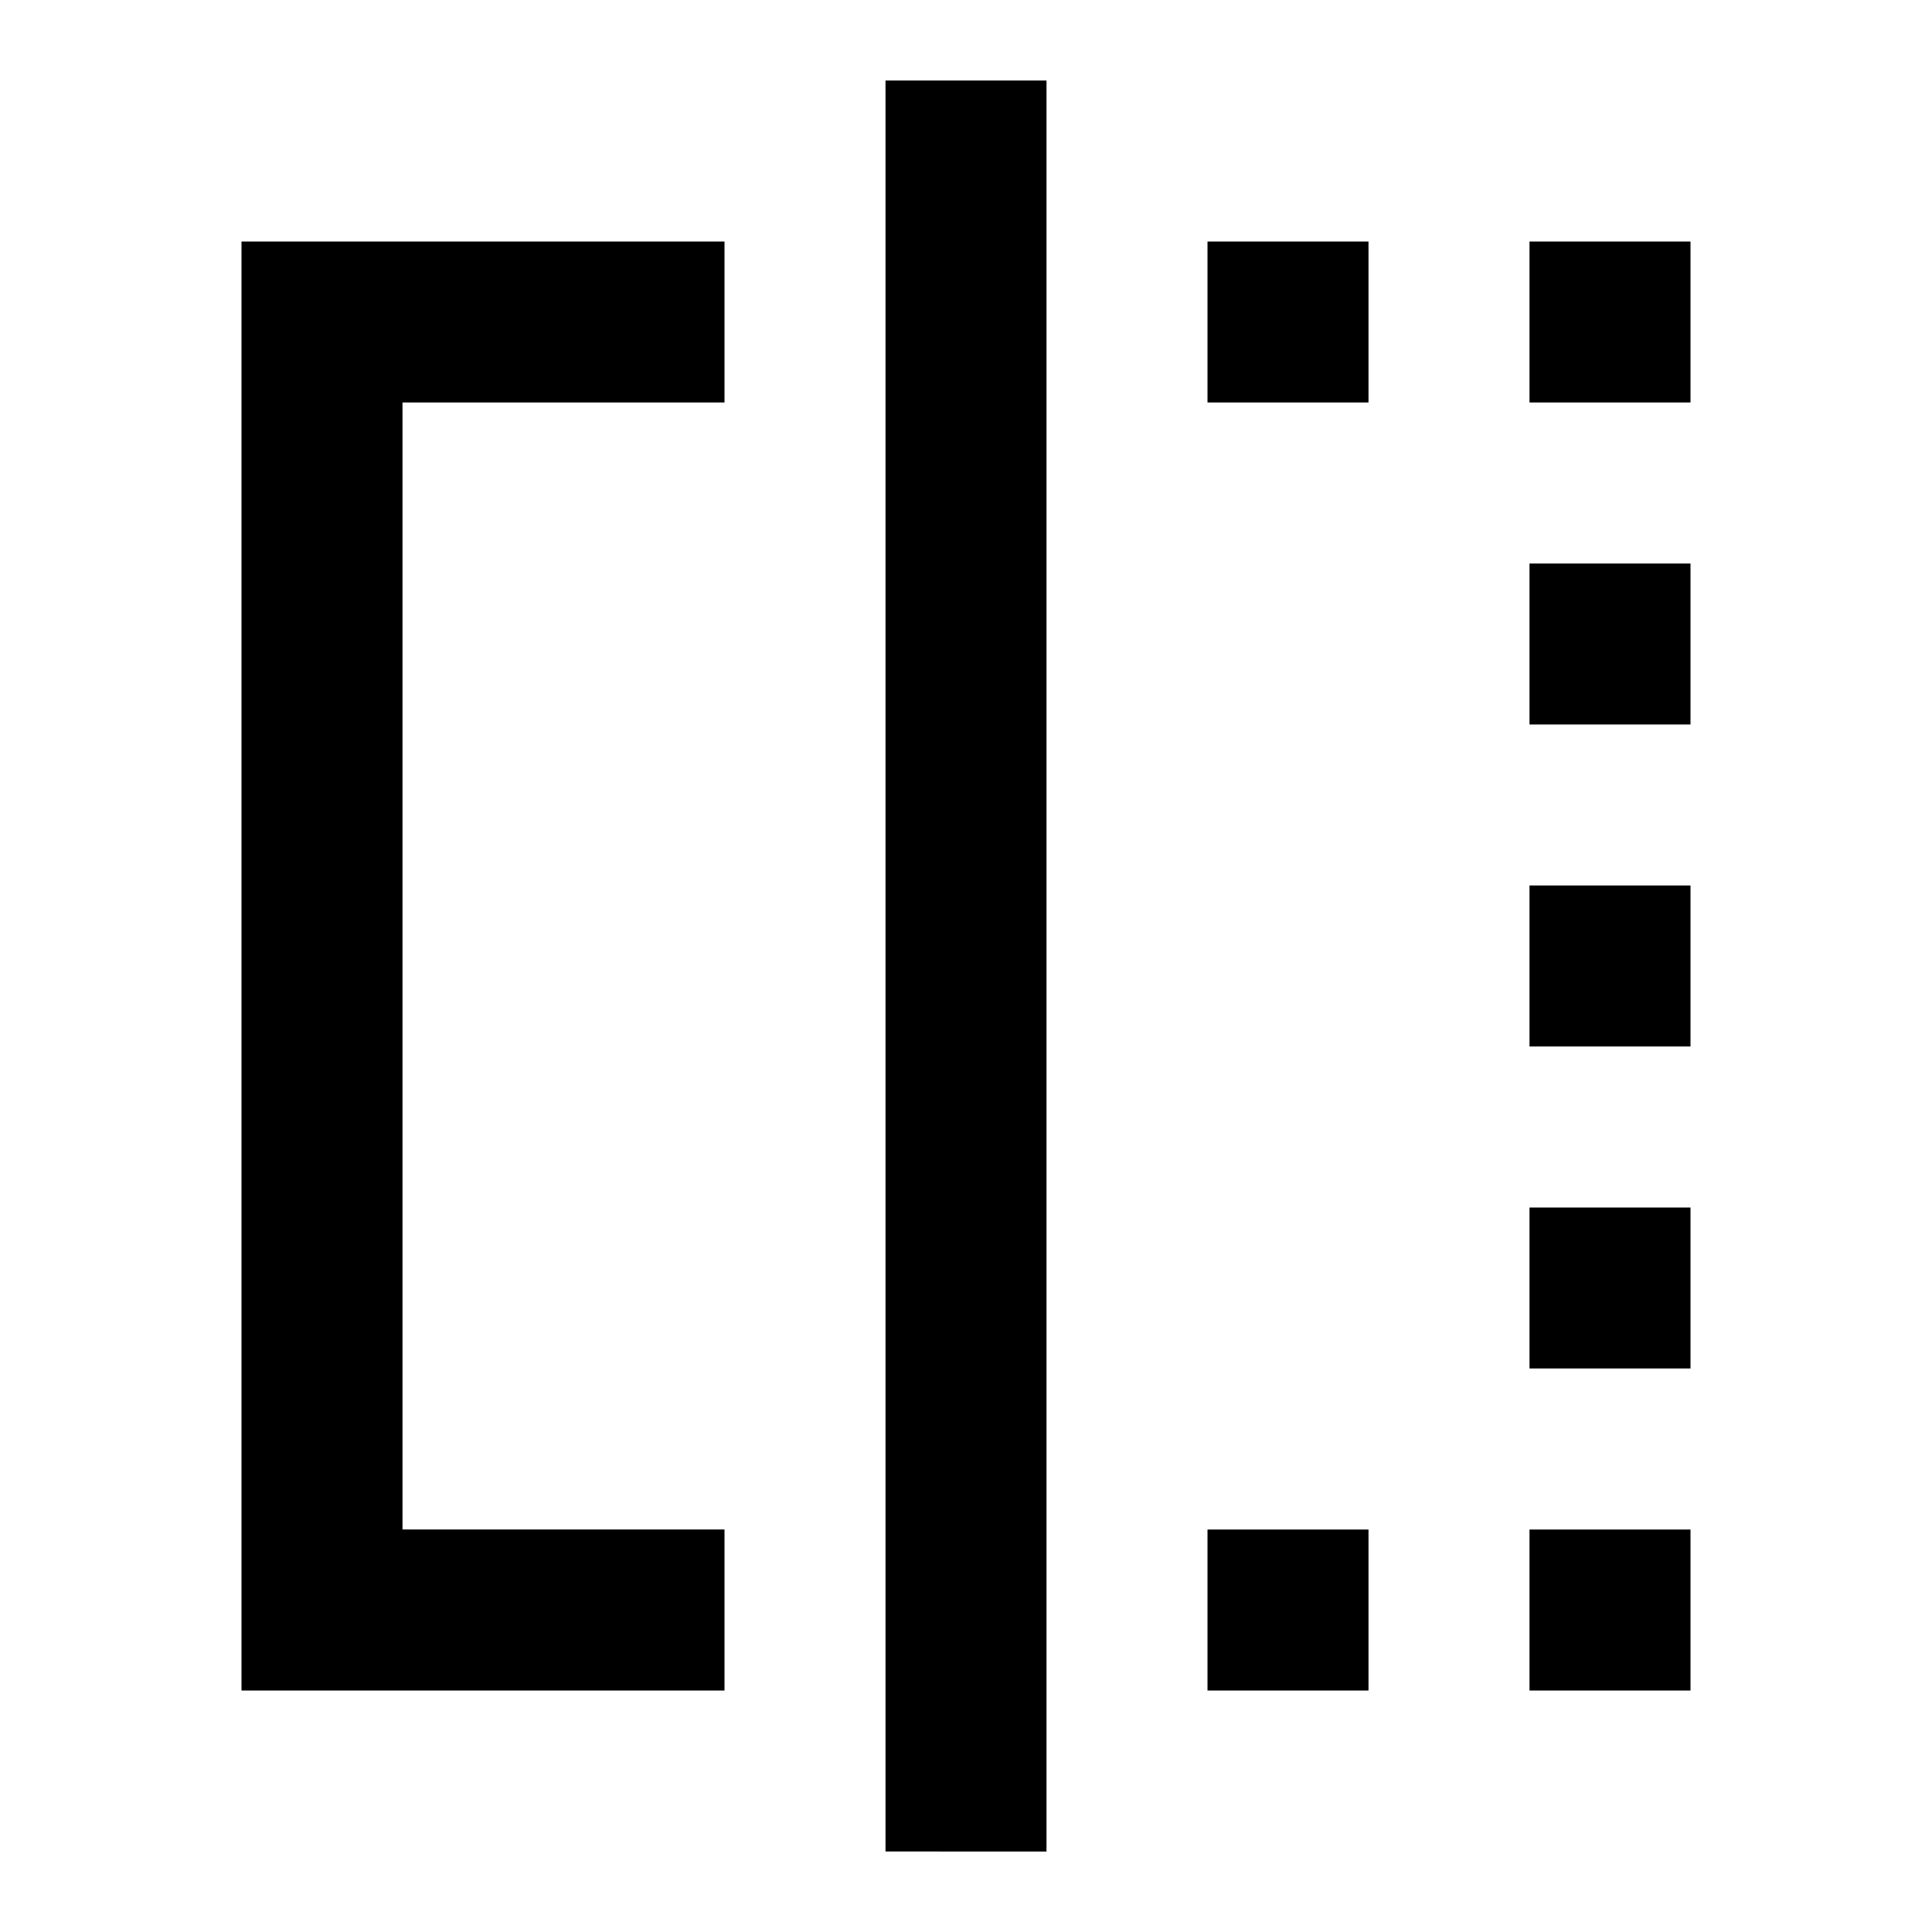
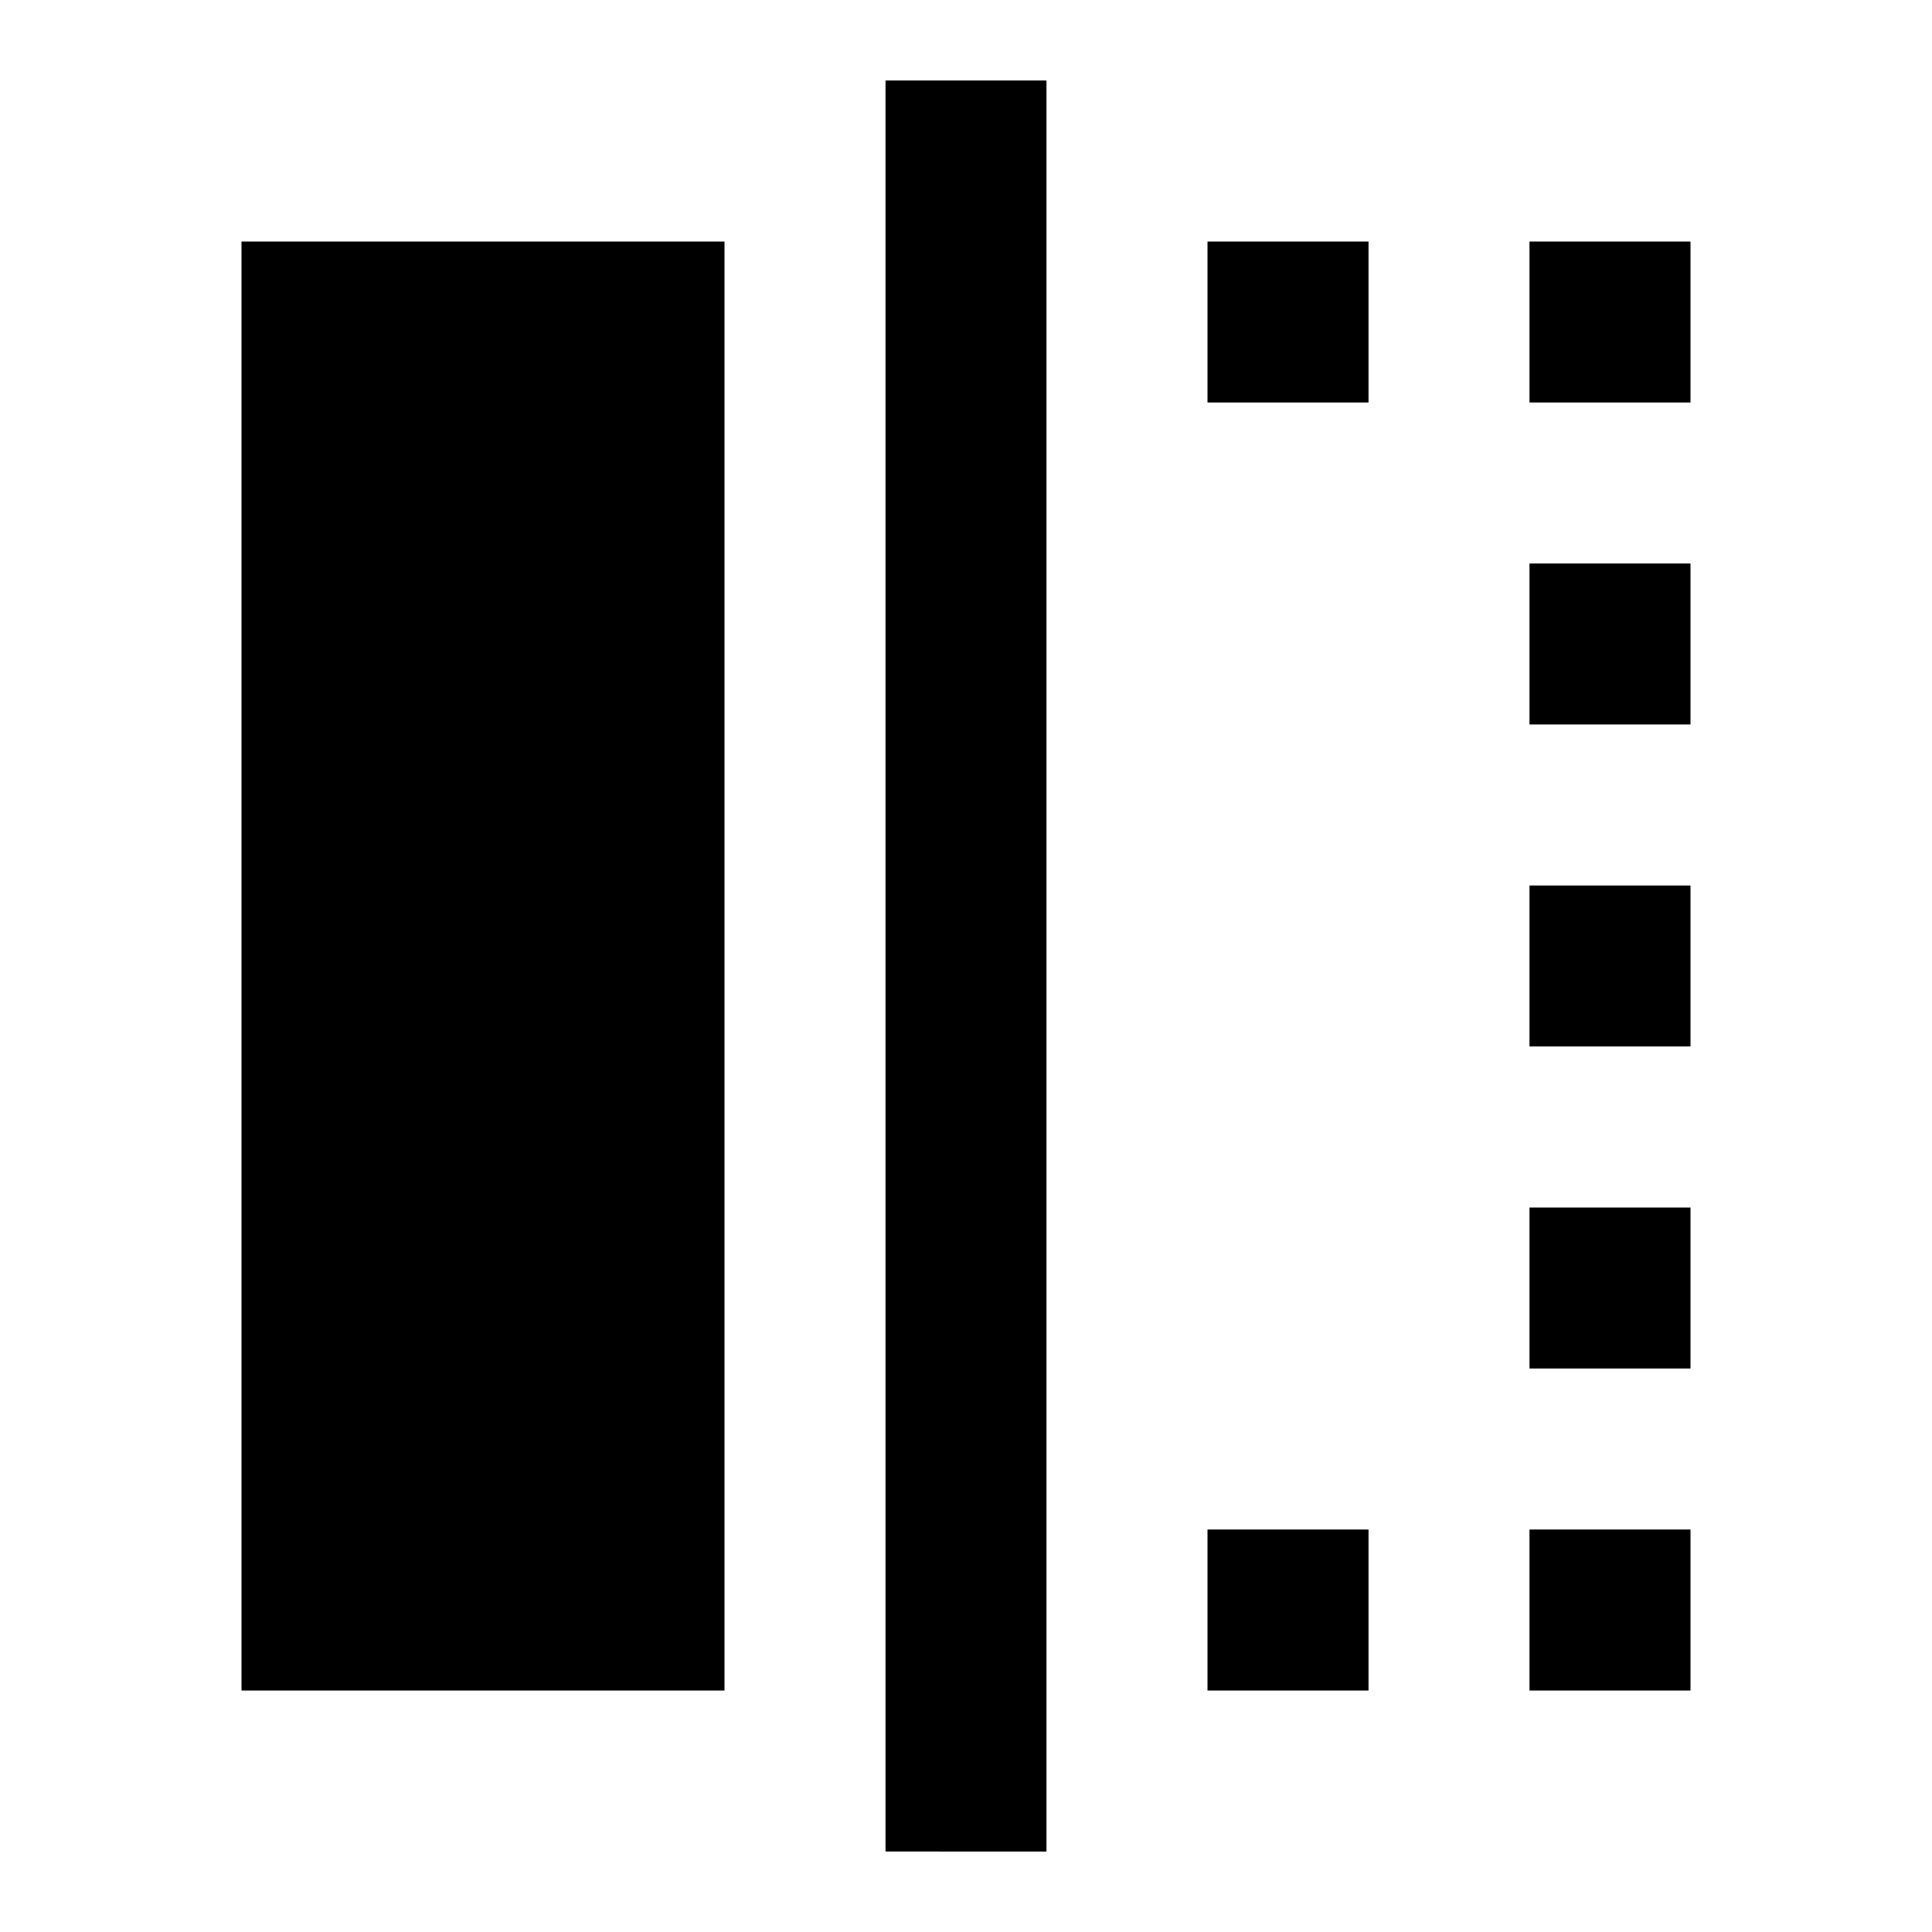
<svg xmlns="http://www.w3.org/2000/svg" width="800" height="800" viewBox="0 0 24 24">
-   <path fill="currentColor" d="M15 5V3h2v2zm0 16v-2h2v2zm4-16V3h2v2zm0 16v-2h2v2zm0-4v-2h2v2zm0-4v-2h2v2zm0-4V7h2v2zM9 21H3V3h6v2H5v14h4zm2 2V1h2v22z" />
+   <path fill="currentColor" d="M15 5V3h2v2zm0 16v-2h2v2zm4-16V3h2v2zm0 16v-2h2v2zm0-4v-2h2v2zm0-4v-2h2v2zm0-4V7h2v2zM9 21H3V3h6v2H5h4zm2 2V1h2v22z" />
</svg>